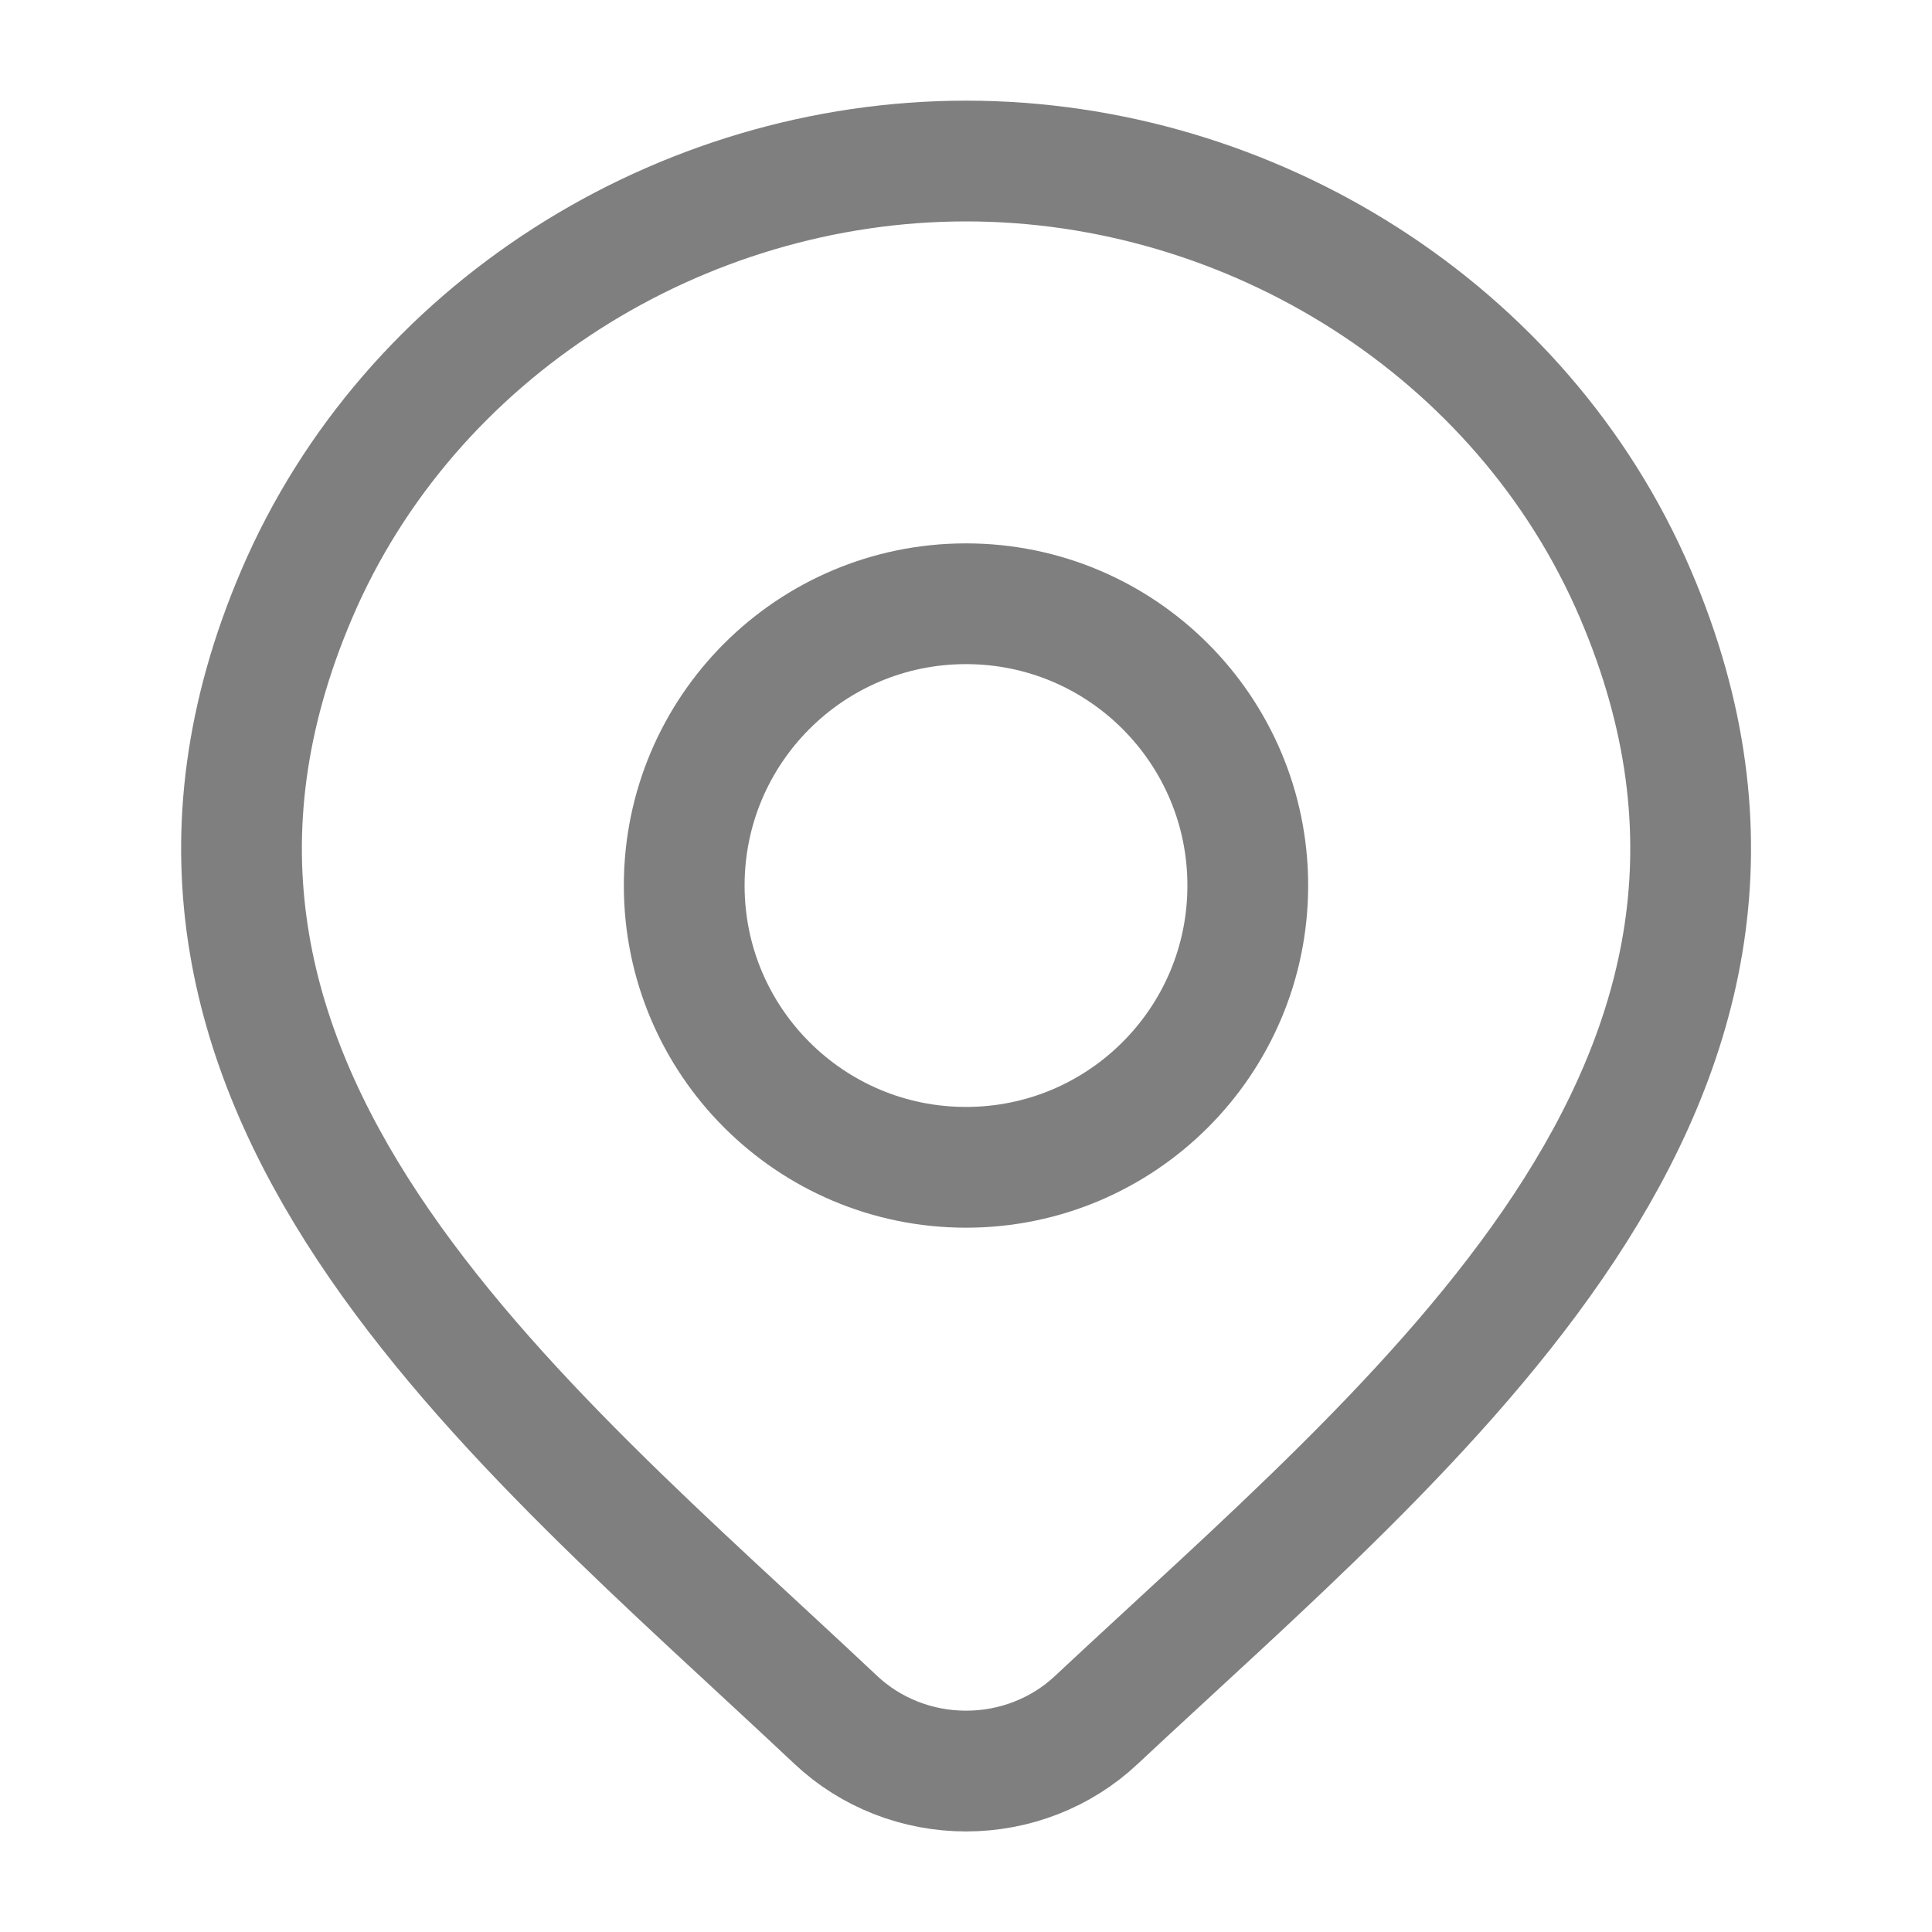
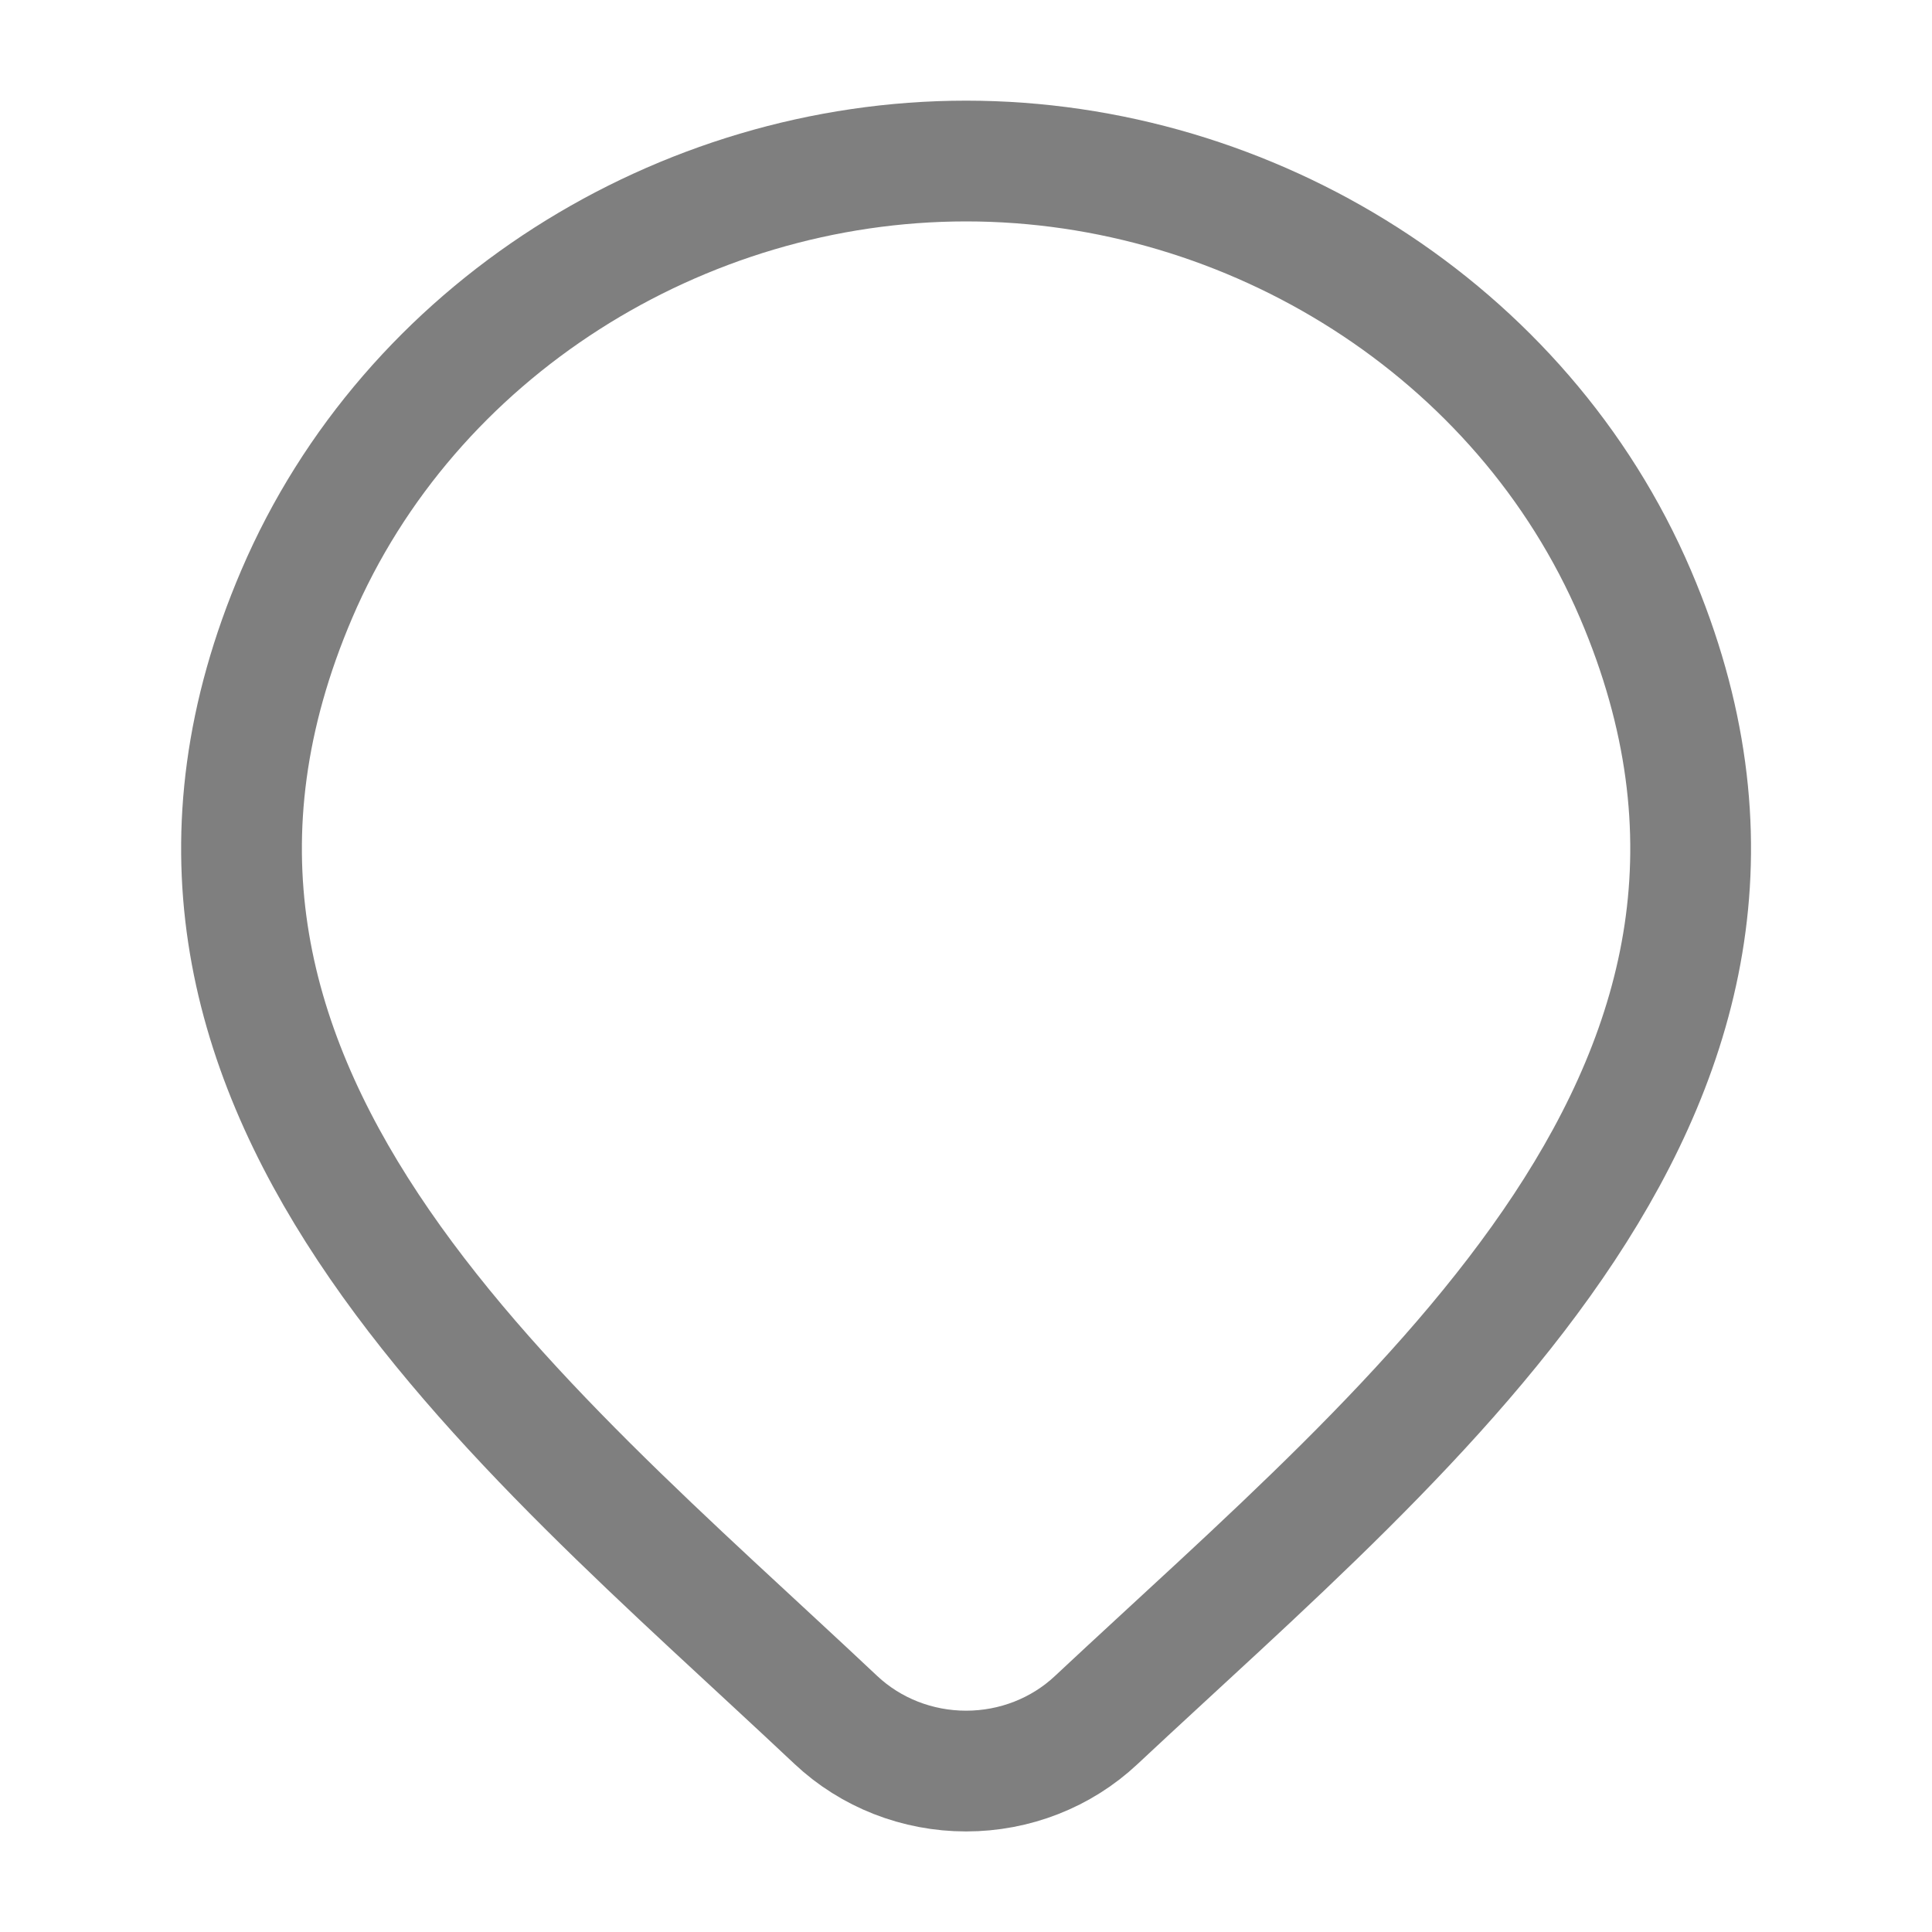
<svg xmlns="http://www.w3.org/2000/svg" width="20" height="20" viewBox="0 0 20 20" fill="none">
  <path d="M11.348 17.806C10.987 18.145 10.504 18.334 10.001 18.334C9.498 18.334 9.015 18.145 8.654 17.806C5.344 14.689 0.909 11.206 3.072 6.15C4.241 3.416 7.049 1.667 10.001 1.667C12.953 1.667 15.761 3.416 16.93 6.15C19.09 11.2 14.666 14.699 11.348 17.806Z" stroke="black" stroke-opacity="0.5" stroke-width="1.25" />
-   <path d="M12.917 9.167C12.917 10.778 11.611 12.084 10 12.084C8.389 12.084 7.083 10.778 7.083 9.167C7.083 7.556 8.389 6.25 10 6.25C11.611 6.25 12.917 7.556 12.917 9.167Z" stroke="black" stroke-opacity="0.5" stroke-width="1.25" />
</svg>